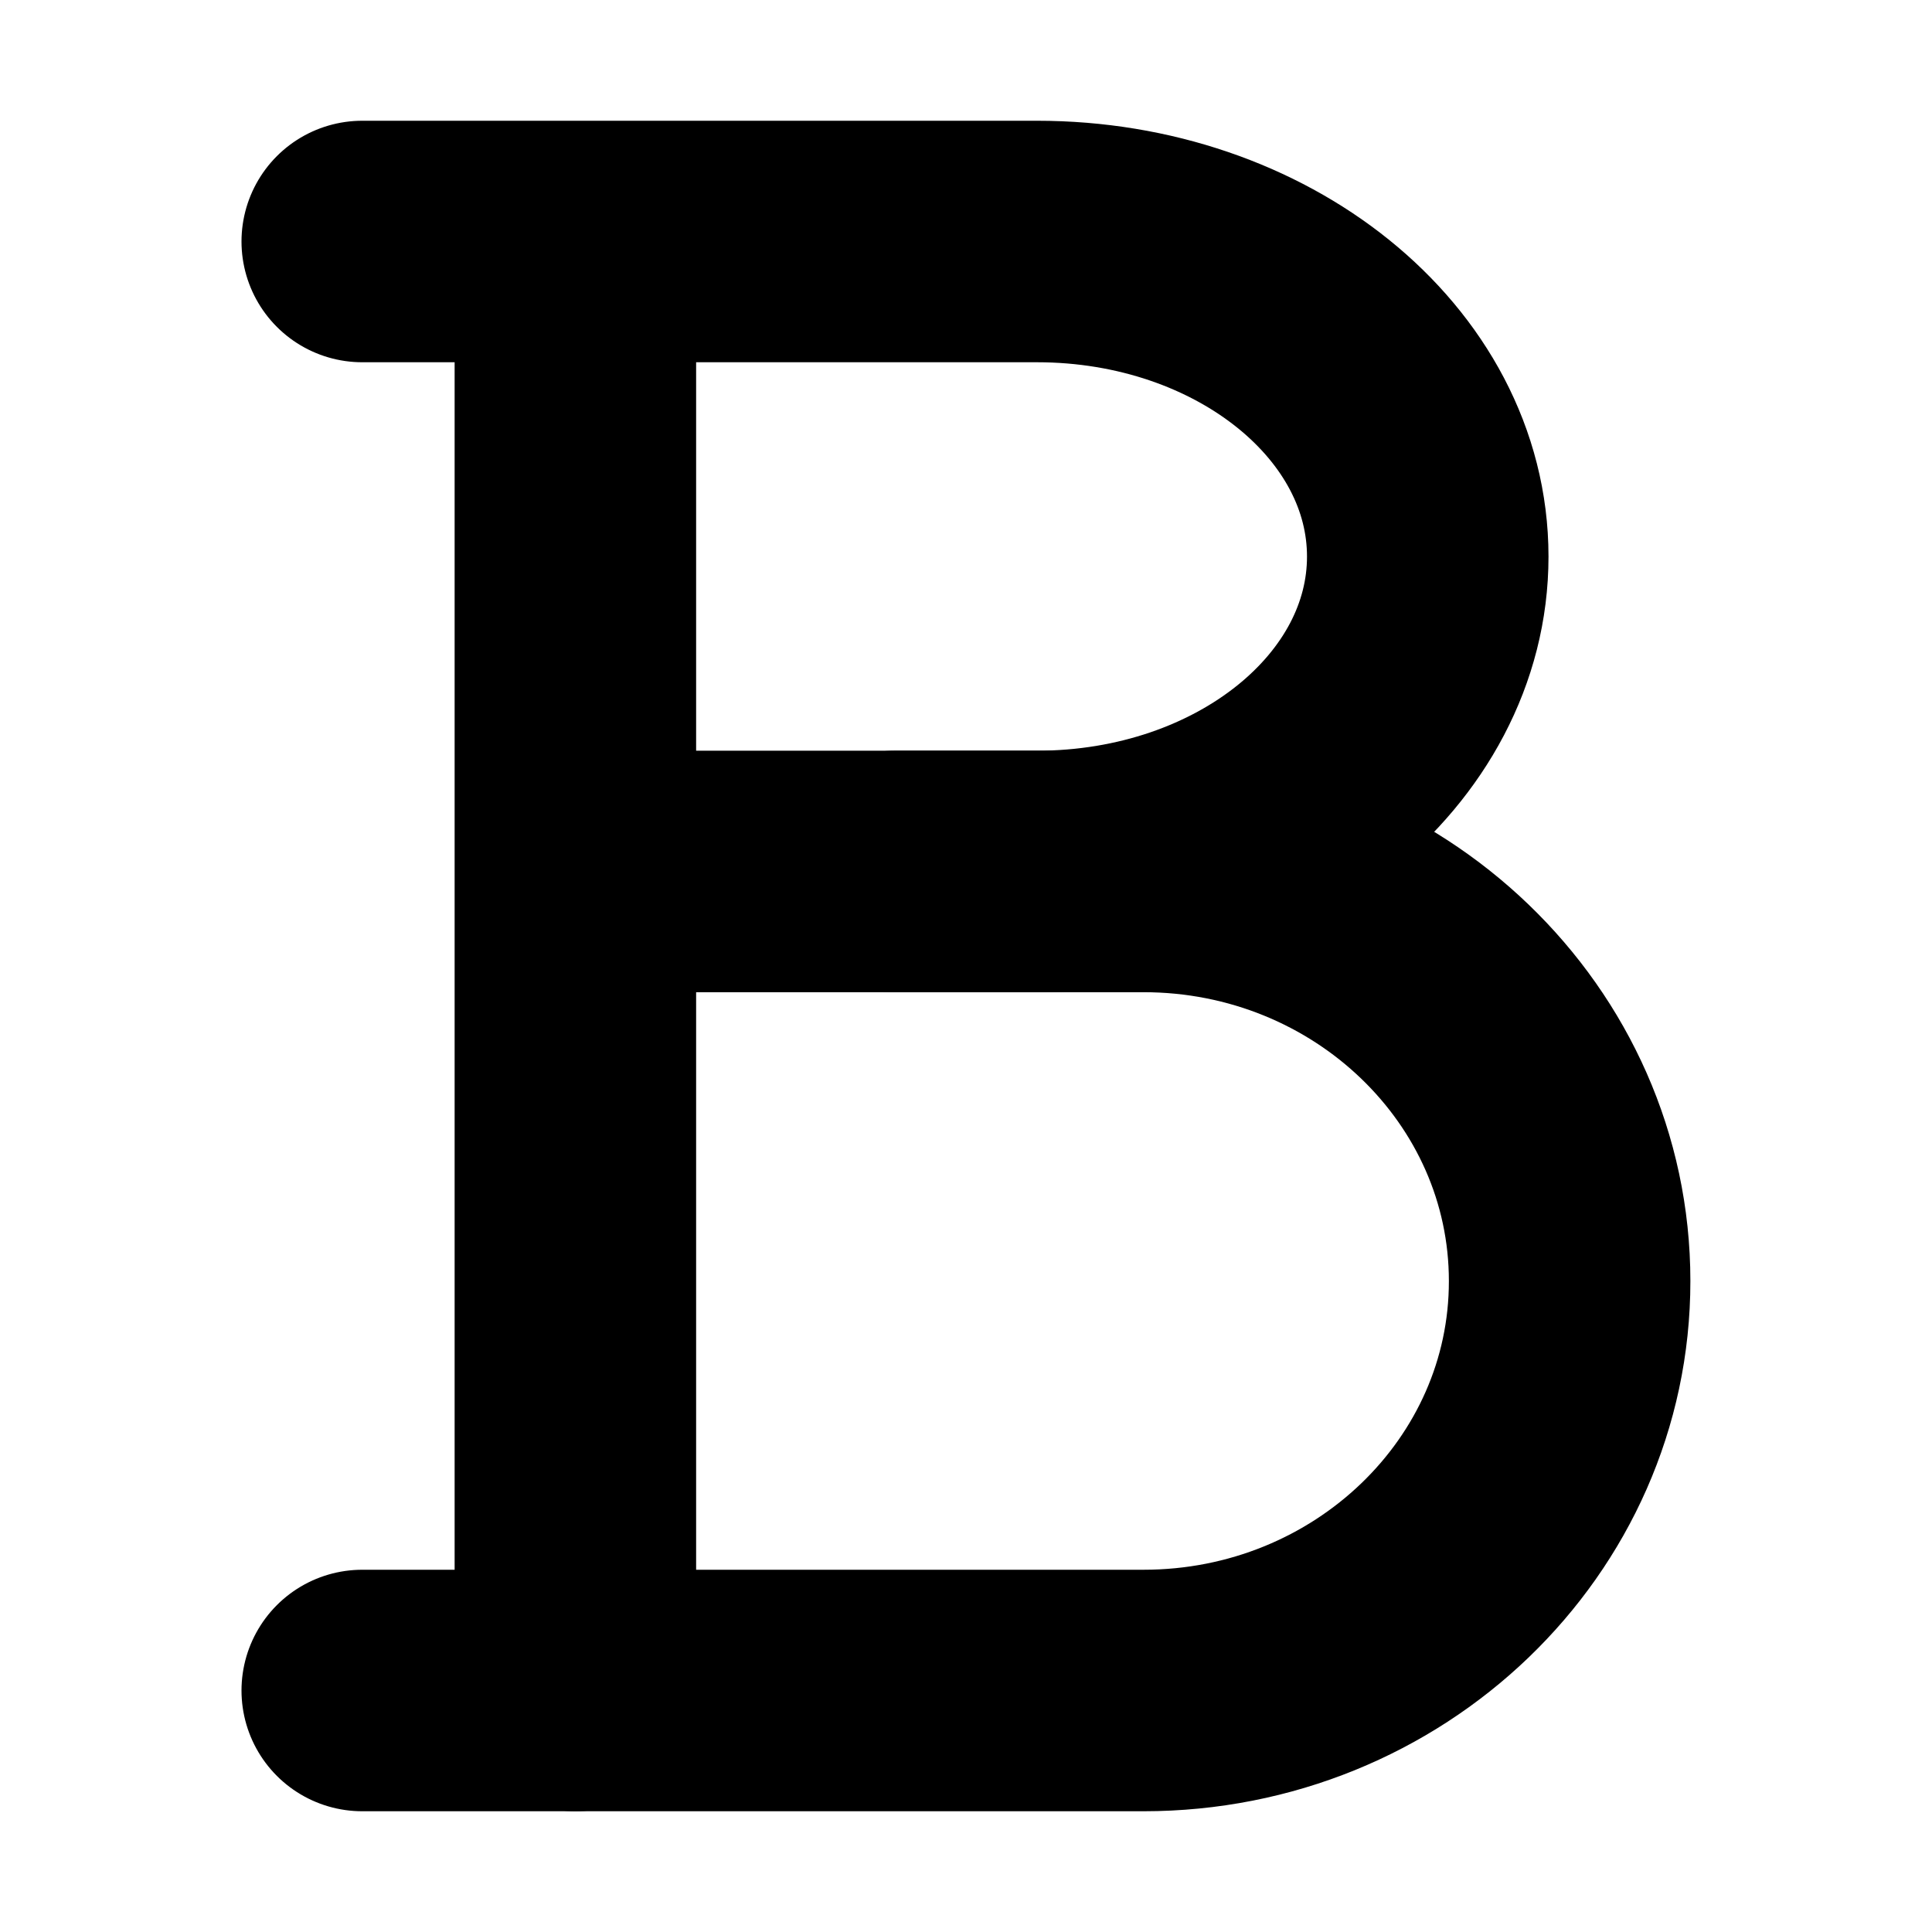
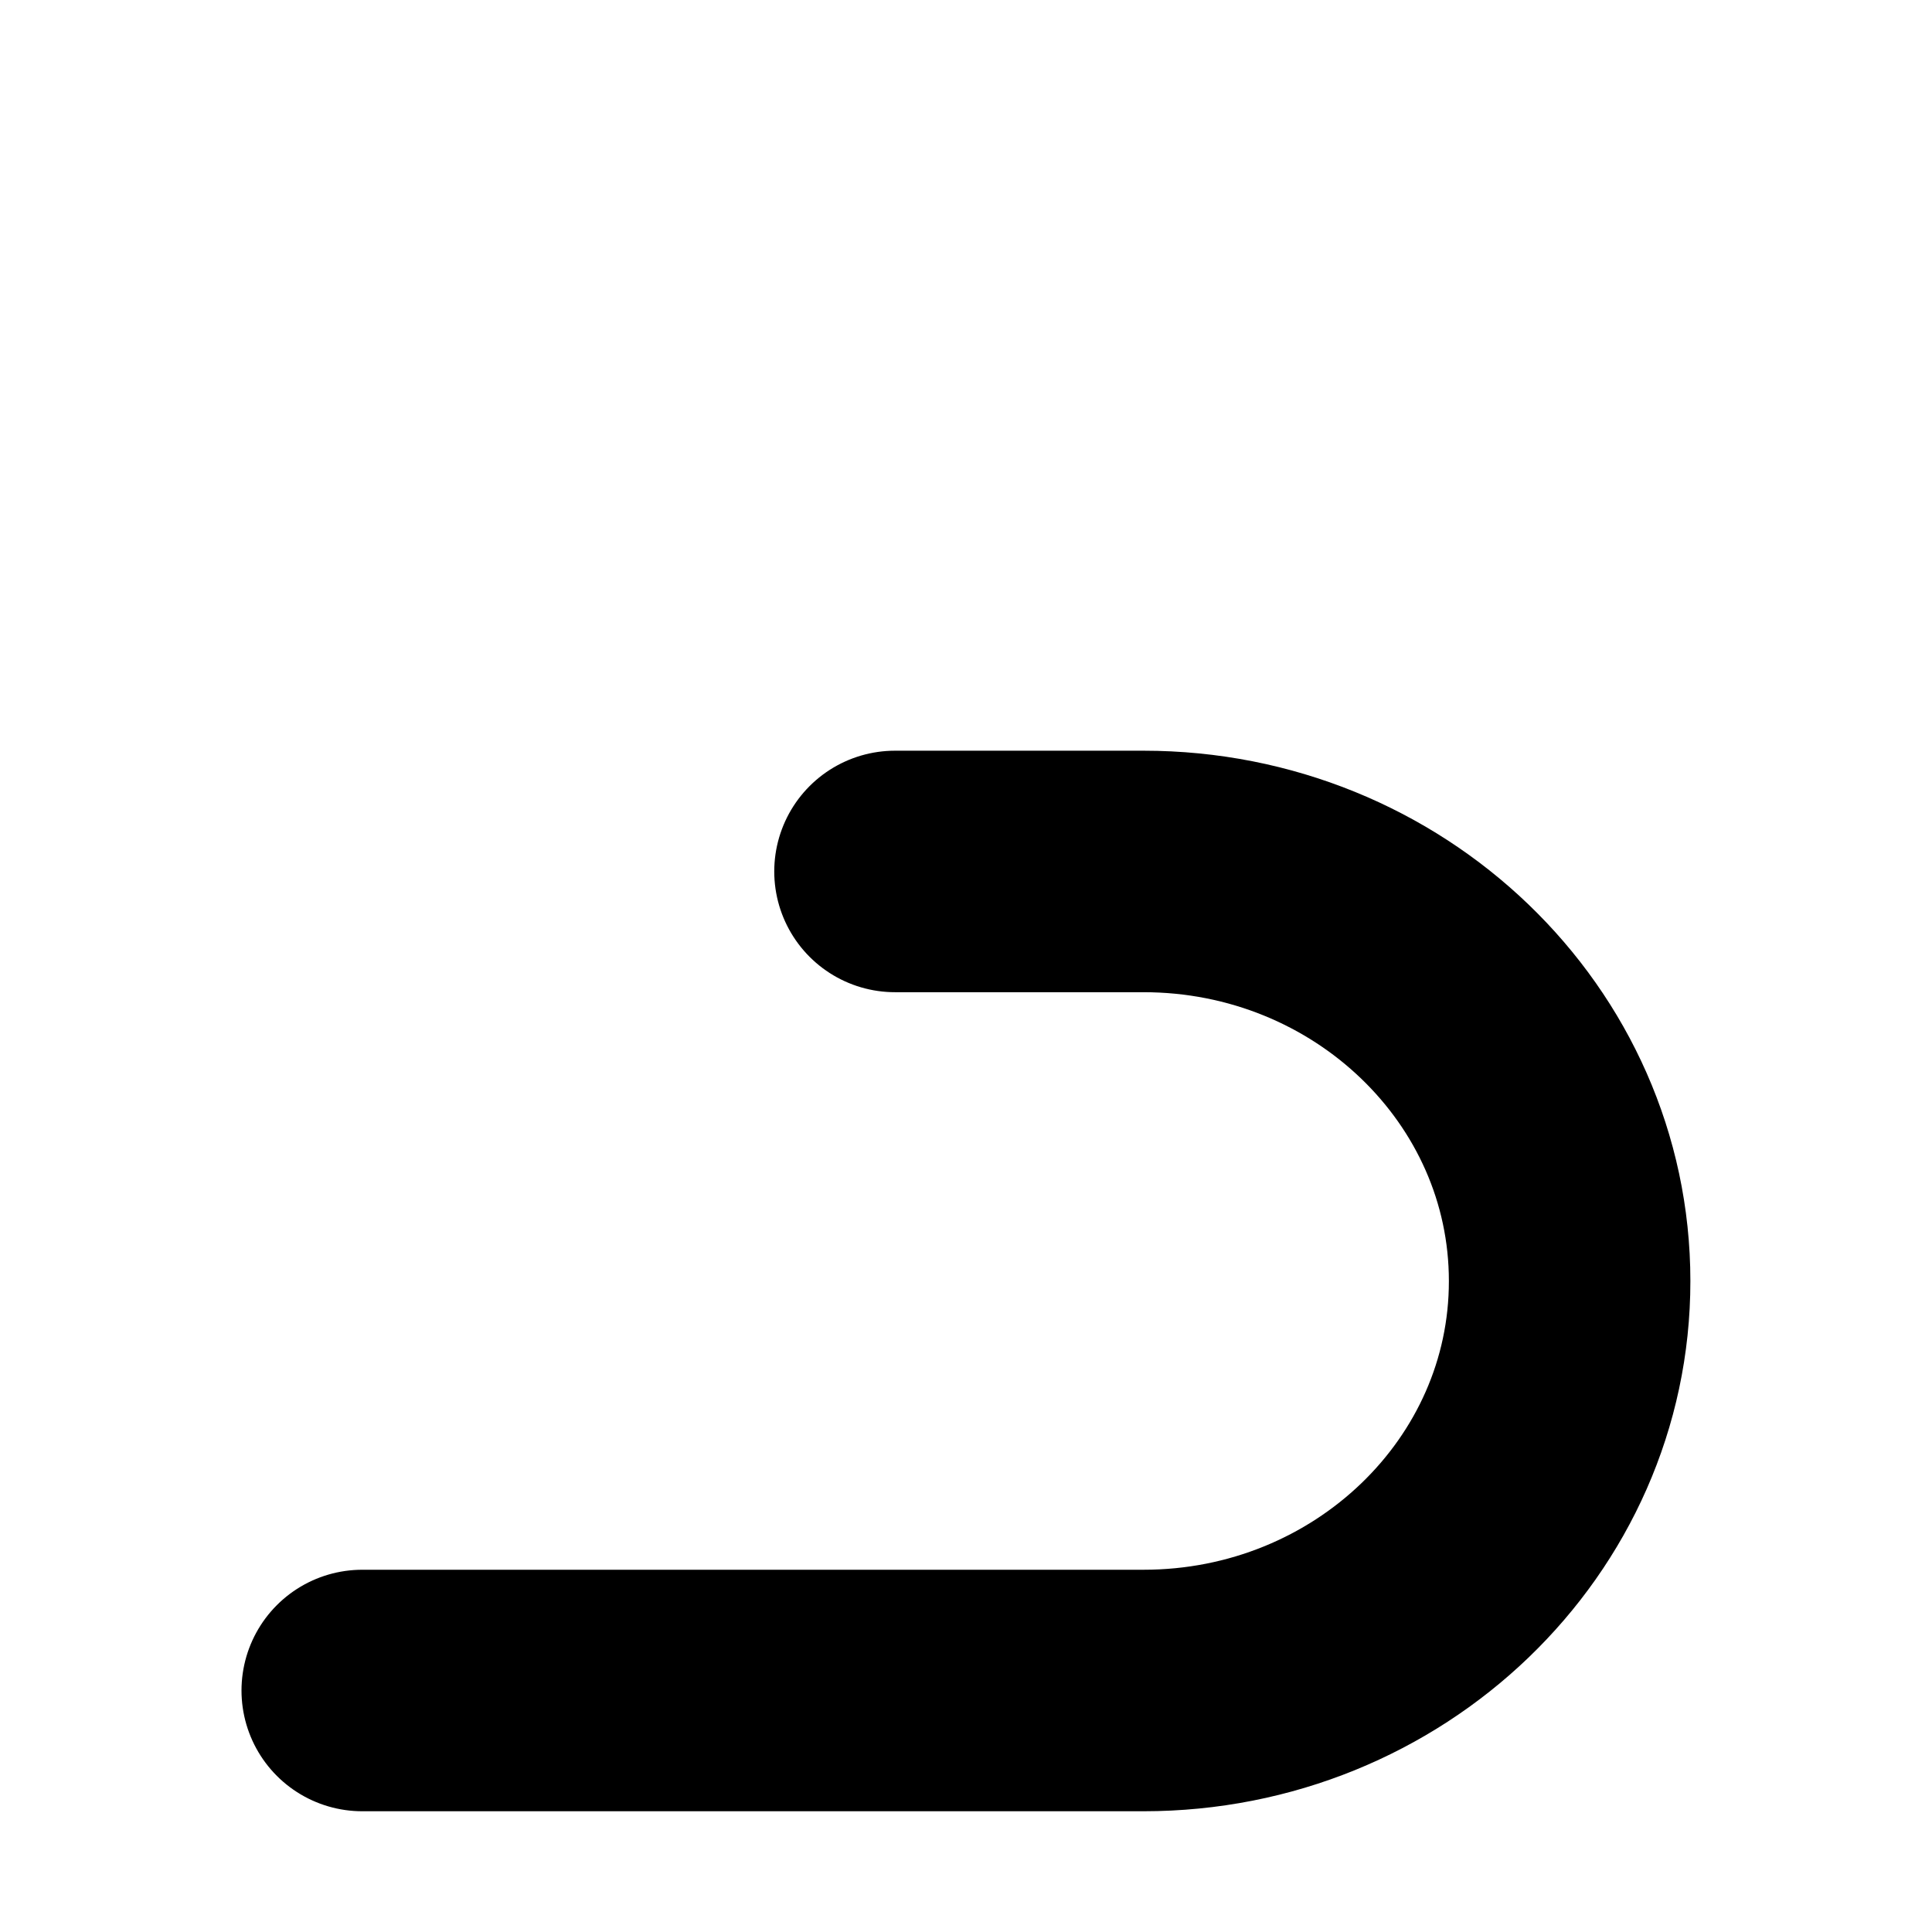
<svg xmlns="http://www.w3.org/2000/svg" viewBox="0 0 16 16">
  <g stroke="currentColor" fill="none" fill-rule="evenodd" stroke-width="2" stroke-linecap="round" stroke-linejoin="round">
-     <path d="M4.765 2v12m0-6.783h3.823c1.787 0 3.236-1.167 3.236-2.608 0-1.44-1.45-2.609-3.236-2.609H3" />
    <path d="M7.412 7.217H9.47c1.948 0 3.529 1.52 3.529 3.392C13 12.48 11.419 14 9.47 14H3" />
  </g>
</svg>